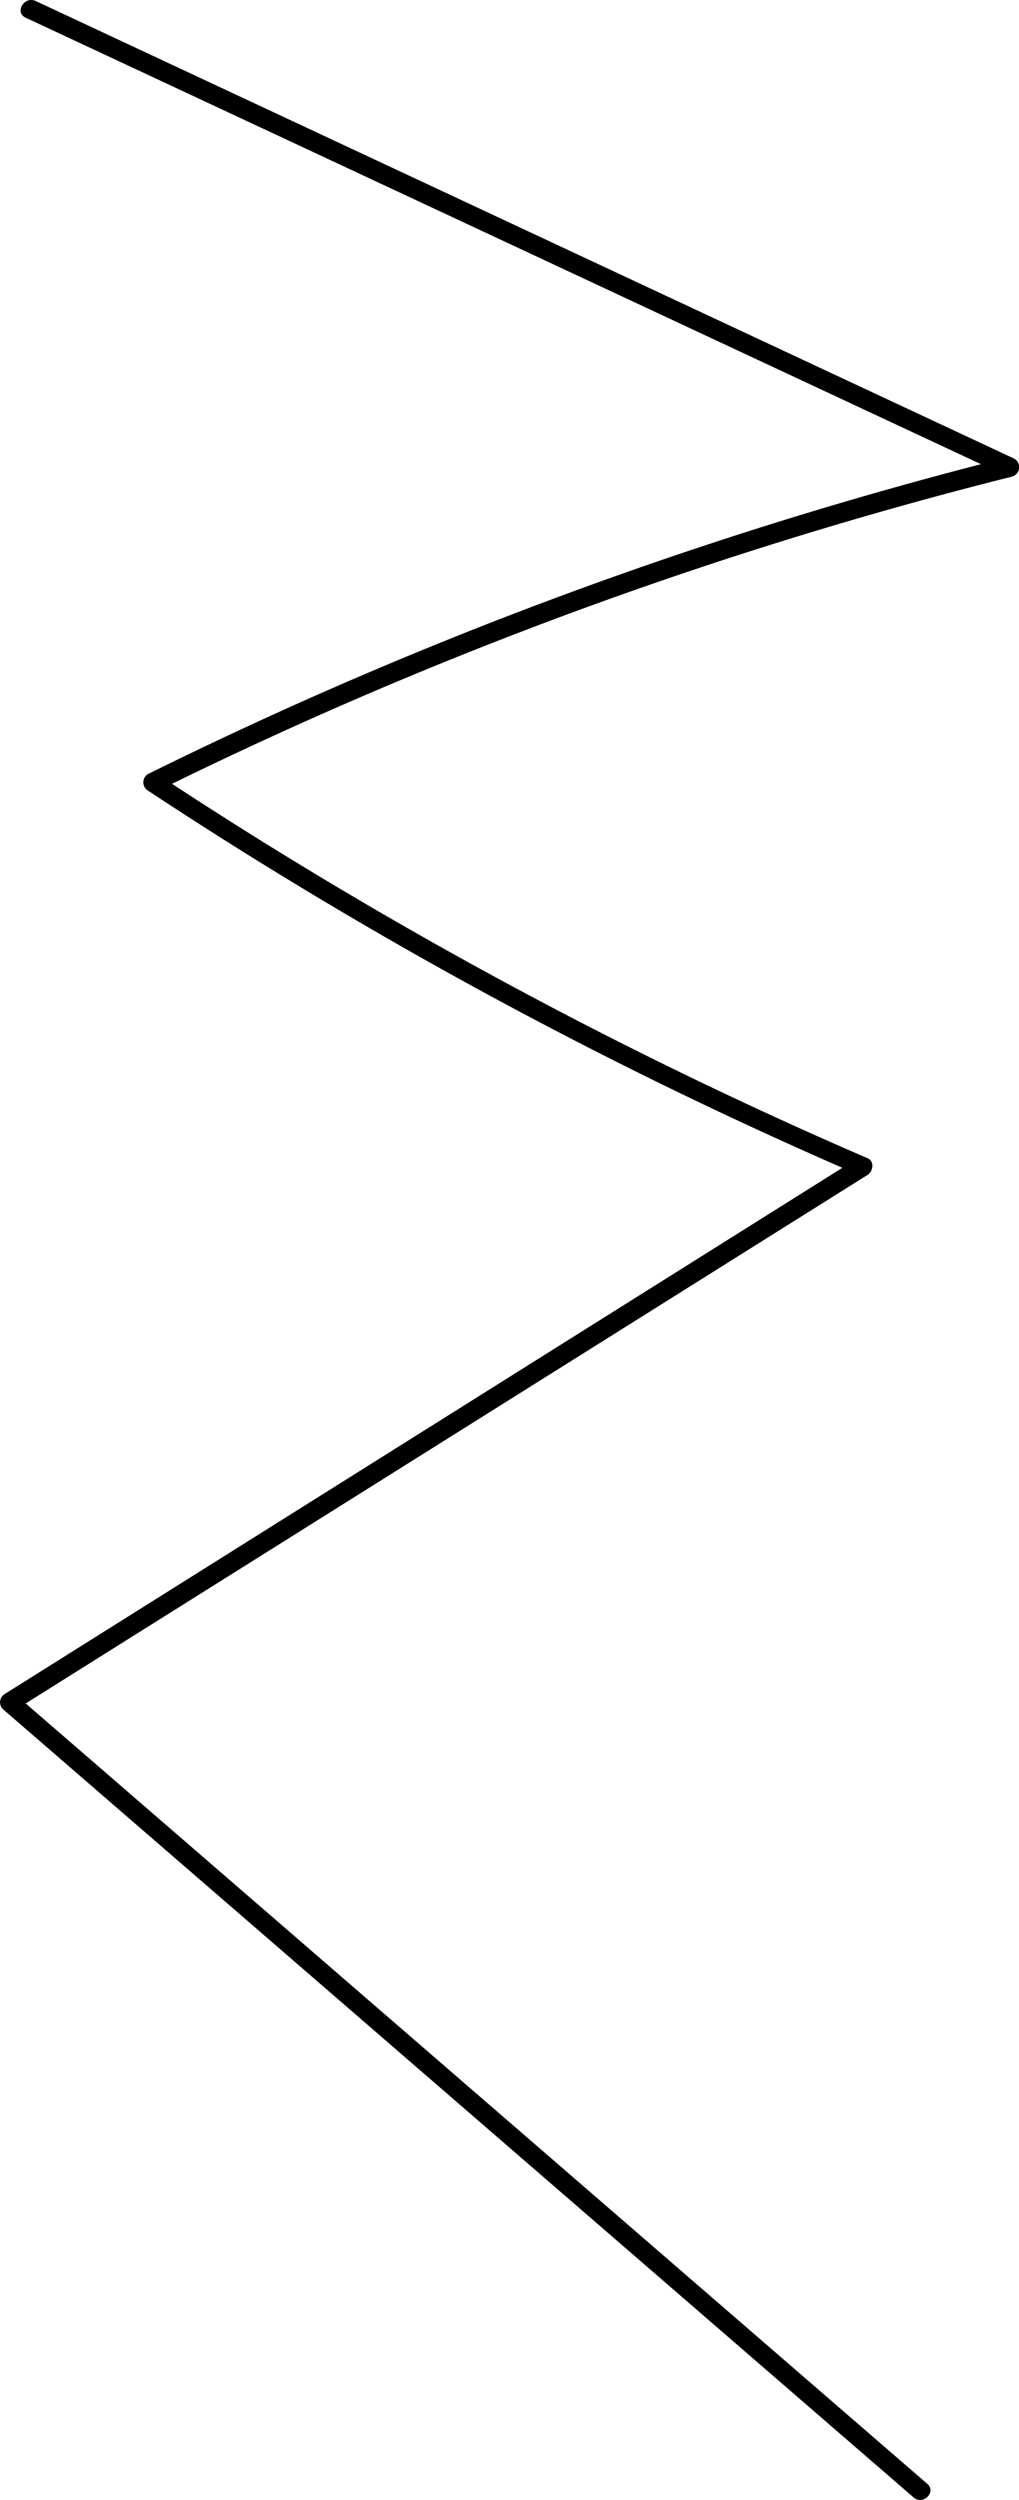
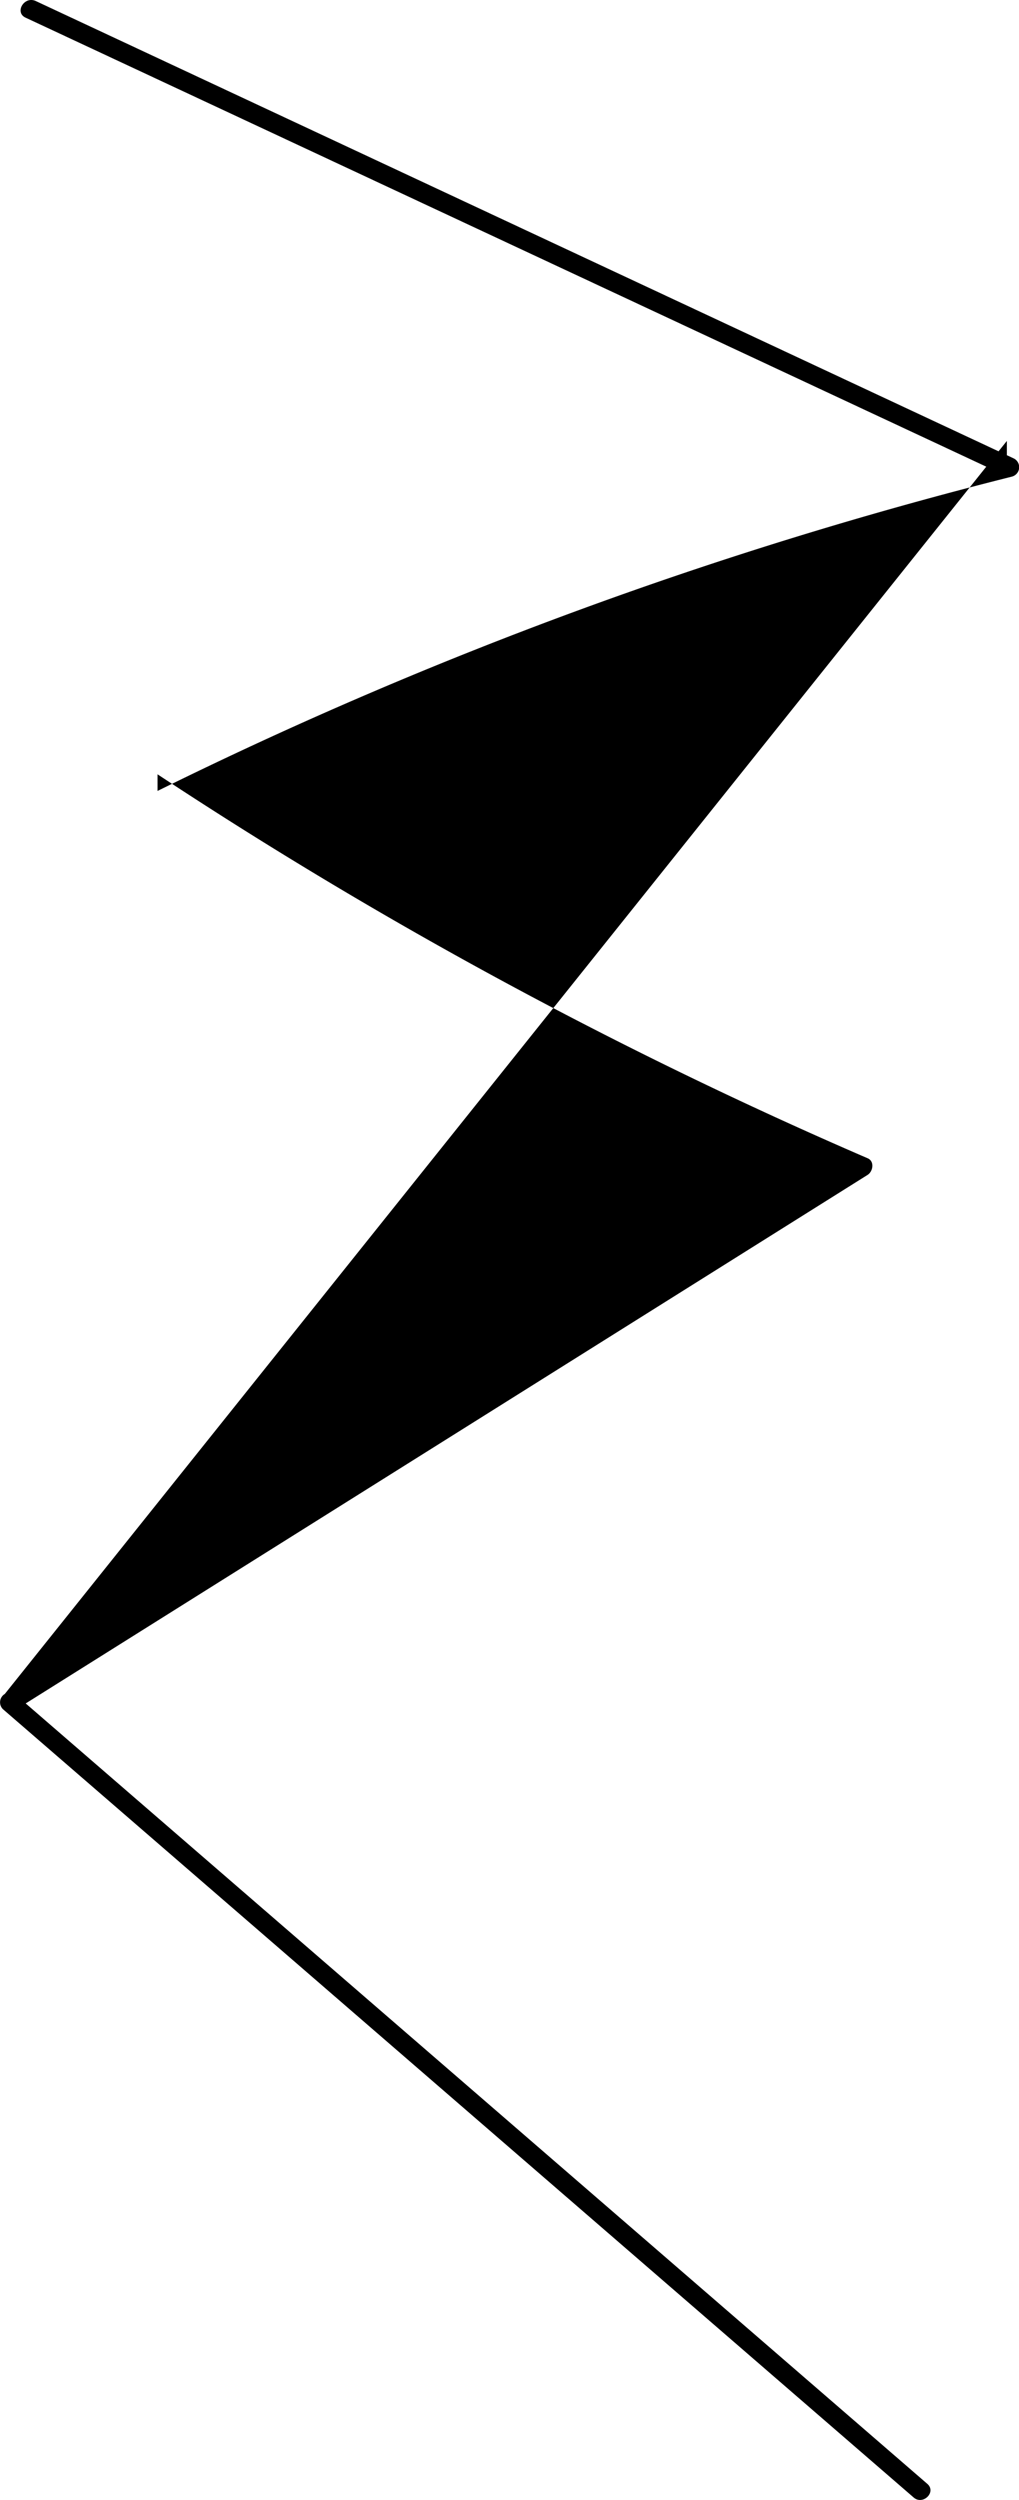
<svg xmlns="http://www.w3.org/2000/svg" viewBox="0 0 142.69 349.99">
  <g id="Layer_2" data-name="Layer 2">
    <g id="Layer_1-2" data-name="Layer 1">
-       <path d="M3.58,2.47,140.67,66.53l.32-2.47a603.65,603.65,0,0,0-120.26,44.3,1.36,1.36,0,0,0,0,2.33,644.24,644.24,0,0,0,99.42,53.75v-2.33L.67,237.15a1.36,1.36,0,0,0-.27,2.12L127.94,349.64c1.31,1.13,3.23-.77,1.91-1.91L2.31,237.36,2,239.48l119.49-75c.77-.49,1-1.91,0-2.33a643.88,643.88,0,0,1-99.43-53.75v2.33a599.8,599.8,0,0,1,119.62-44A1.37,1.37,0,0,0,142,64.2L5,.14C3.38-.59,2,1.74,3.58,2.47Z" />
+       <path d="M3.58,2.47,140.67,66.53l.32-2.47v-2.33L.67,237.15a1.36,1.36,0,0,0-.27,2.12L127.94,349.64c1.31,1.13,3.23-.77,1.91-1.91L2.31,237.36,2,239.48l119.49-75c.77-.49,1-1.91,0-2.33a643.88,643.88,0,0,1-99.43-53.75v2.33a599.8,599.8,0,0,1,119.62-44A1.37,1.37,0,0,0,142,64.2L5,.14C3.38-.59,2,1.74,3.58,2.47Z" />
    </g>
  </g>
</svg>